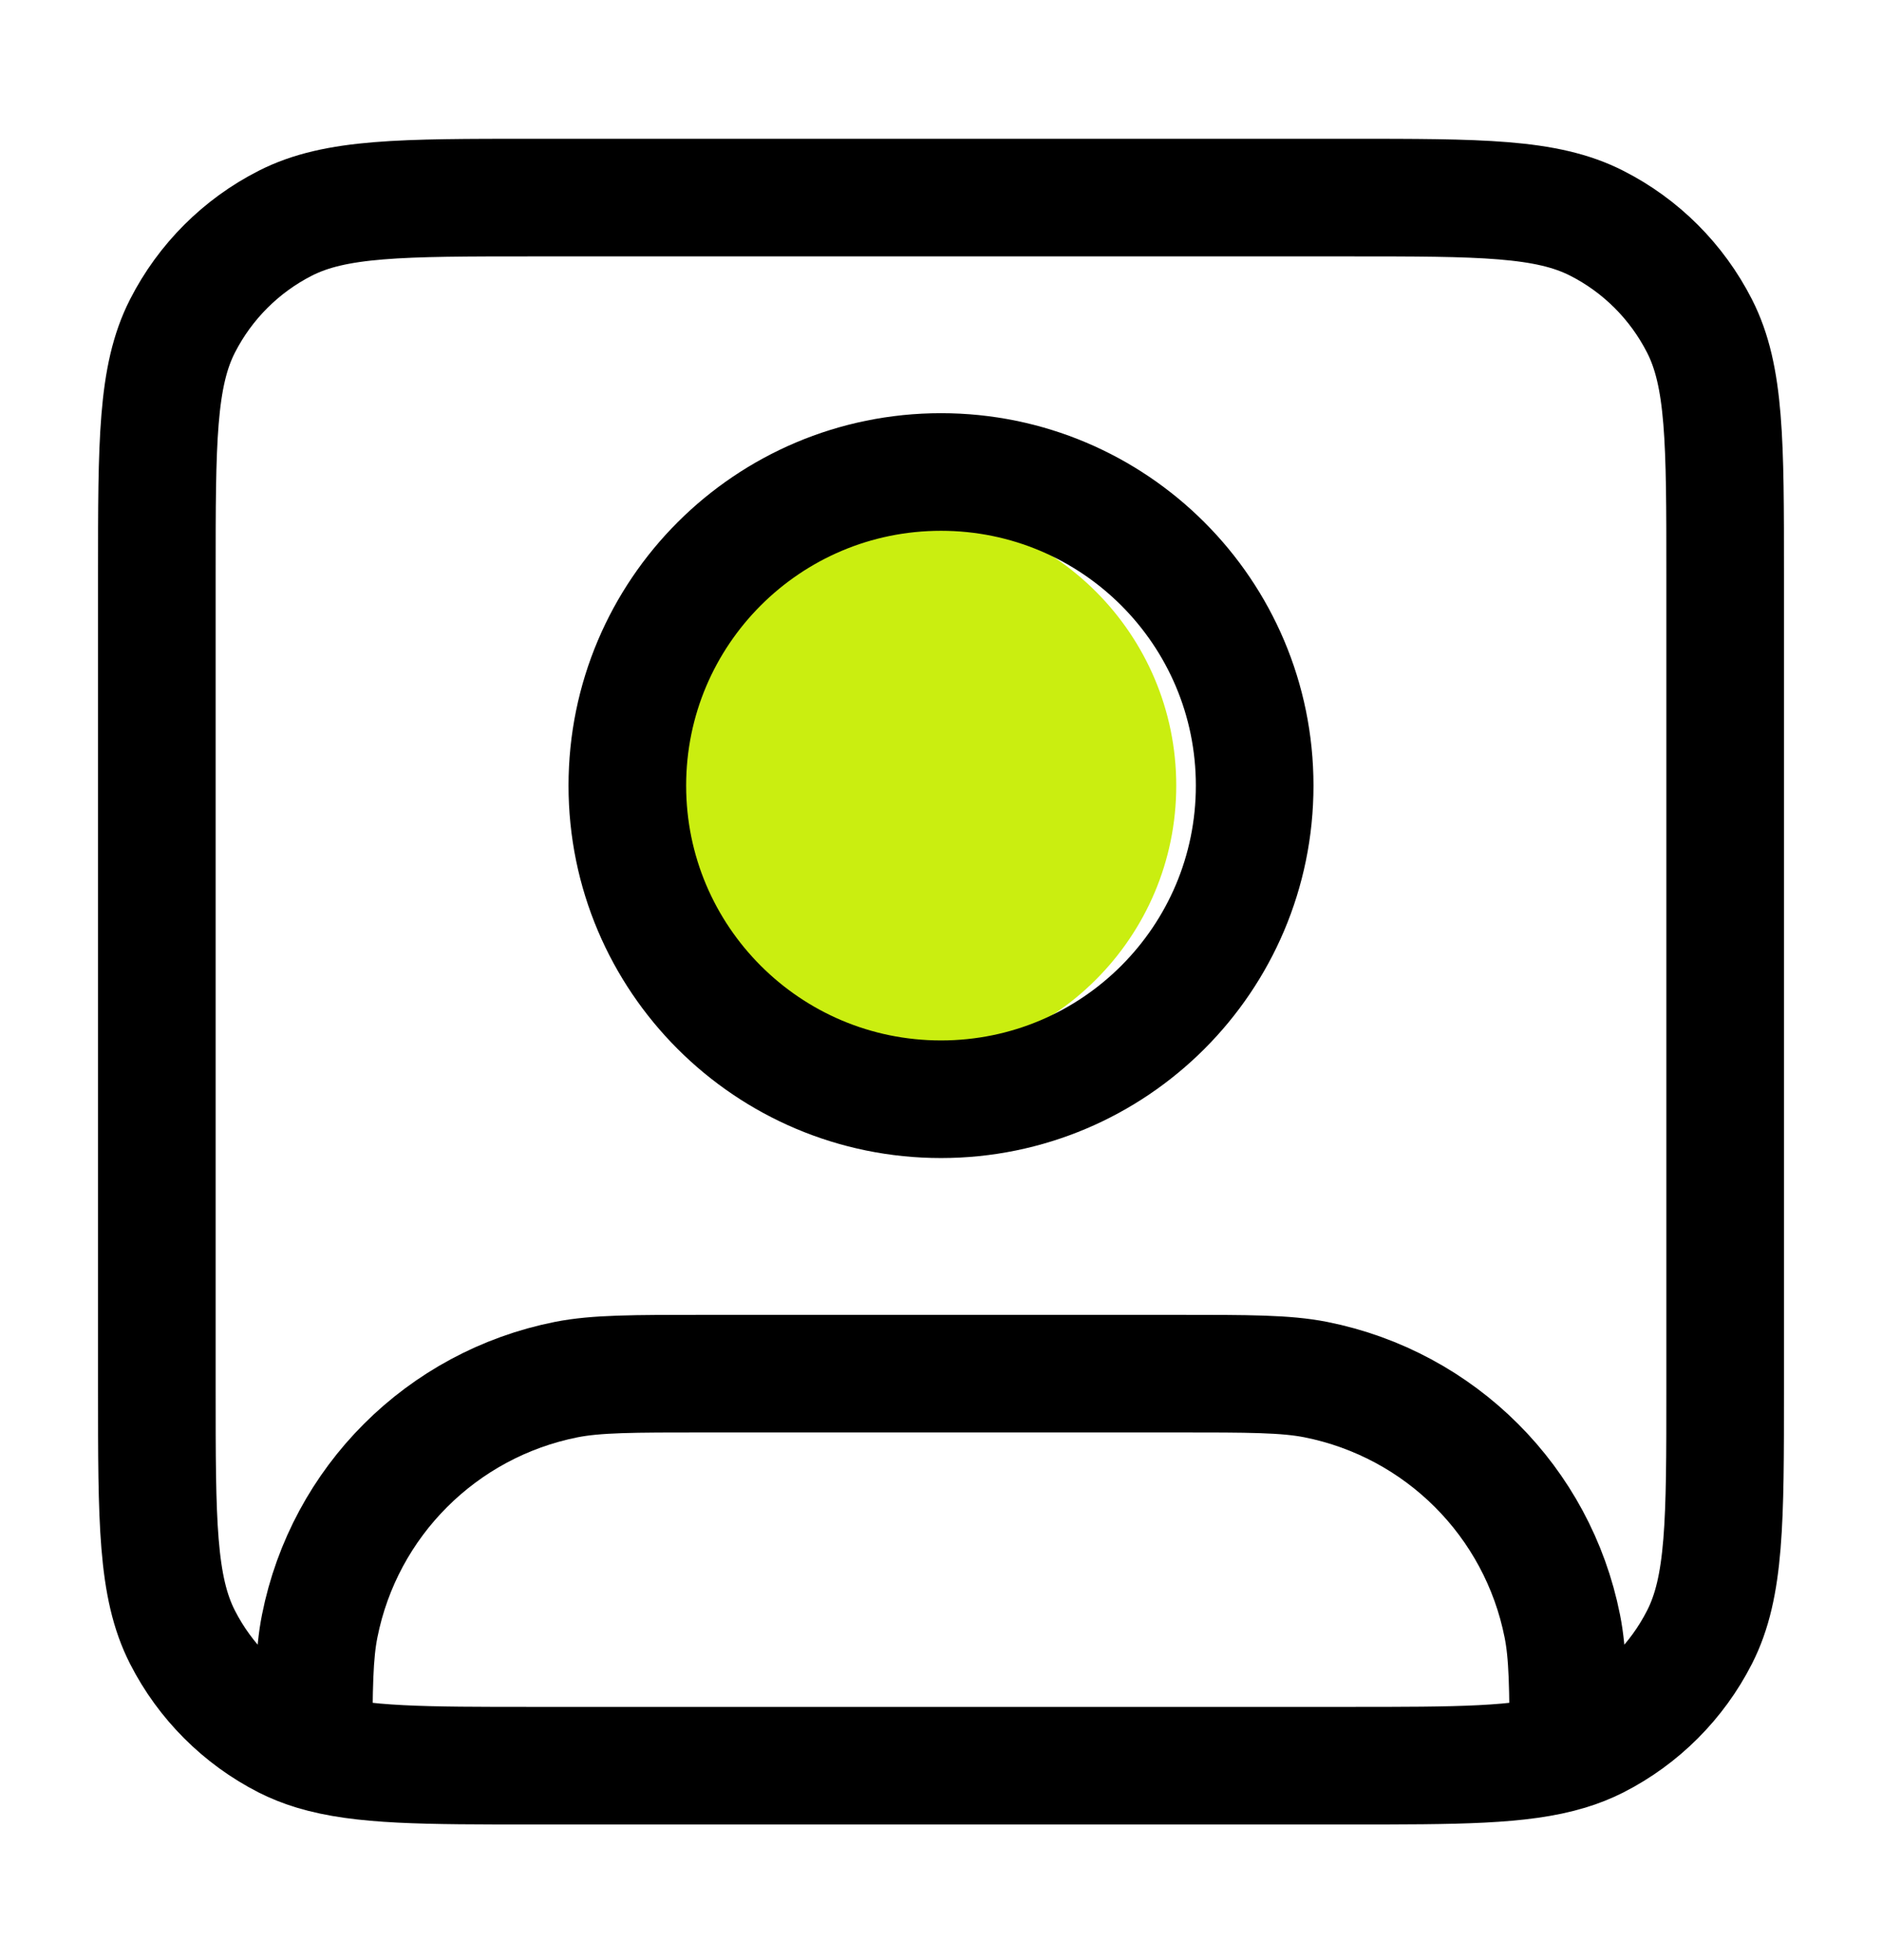
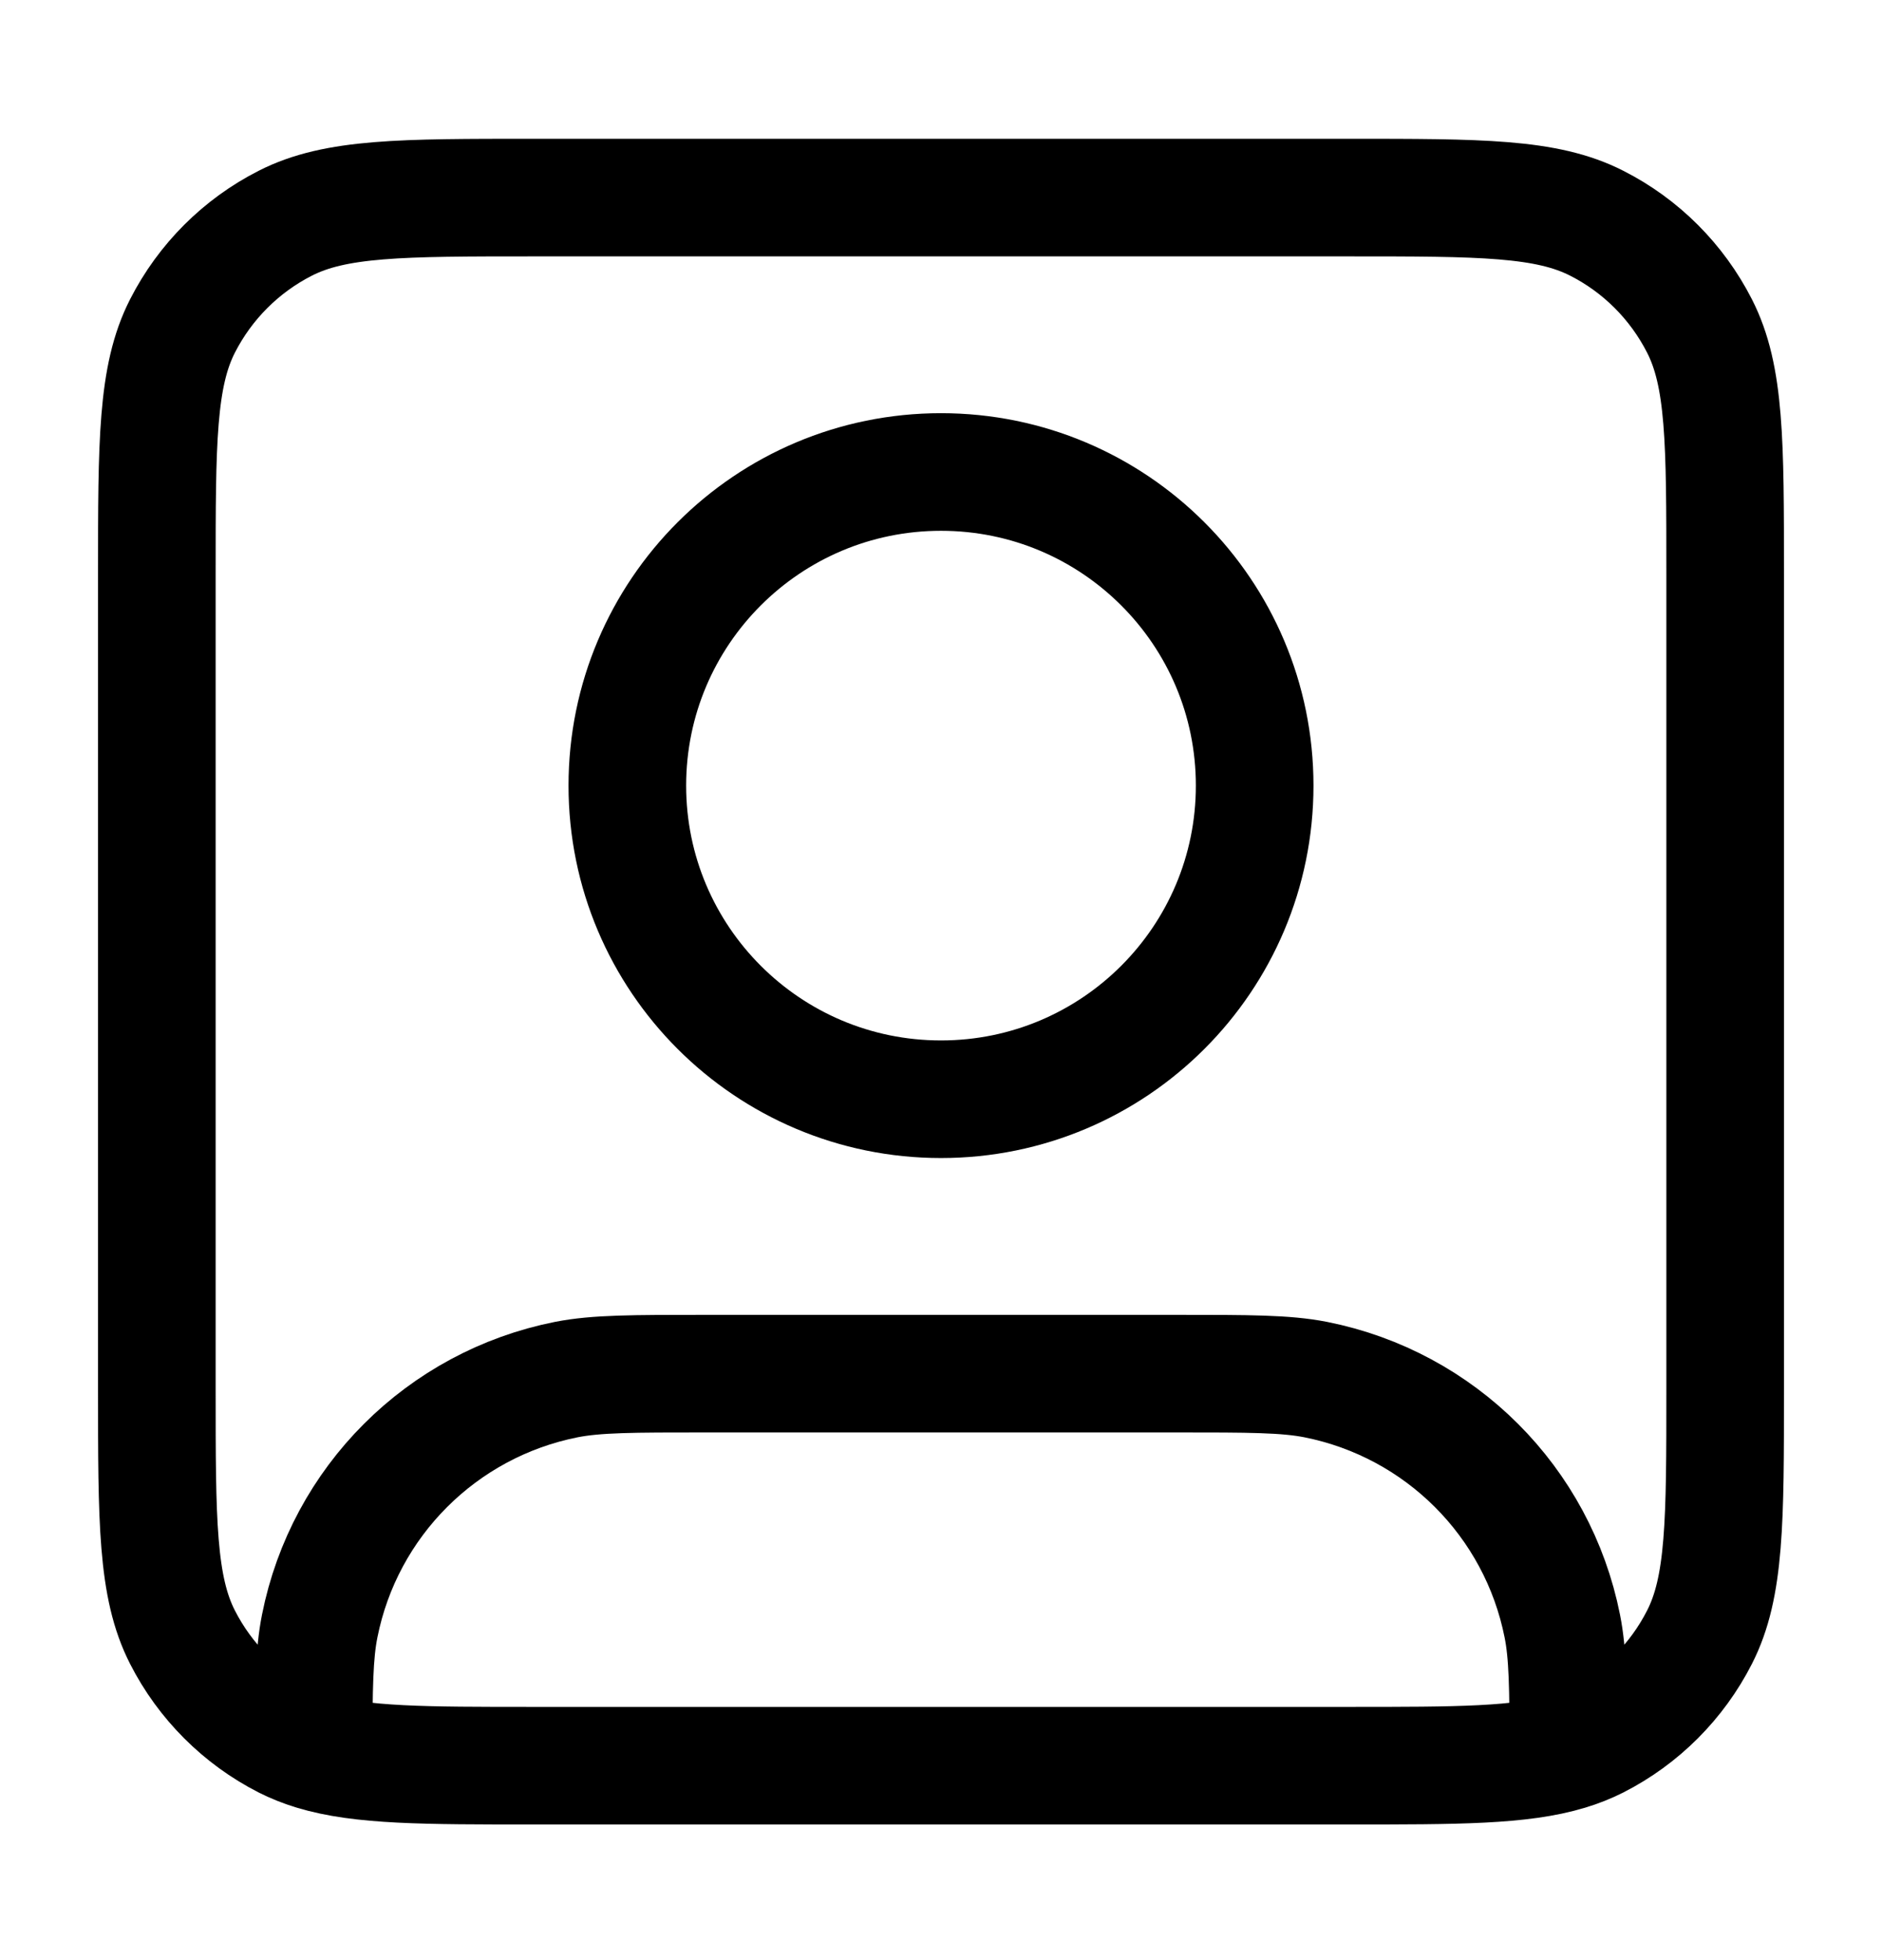
<svg xmlns="http://www.w3.org/2000/svg" width="24" height="25" viewBox="0 0 24 25" fill="none">
-   <circle cx="11.5" cy="10.02" r="3.5" fill="#CAEE10" />
  <path d="M4 22.337C4.603 22.52 5.416 22.52 6.8 22.52H17.2C18.584 22.52 19.397 22.52 20 22.337M4 22.337C3.871 22.298 3.751 22.25 3.638 22.193C3.074 21.905 2.615 21.446 2.327 20.881C2 20.24 2 19.4 2 17.72V7.32C2 5.639 2 4.799 2.327 4.158C2.615 3.593 3.074 3.134 3.638 2.847C4.28 2.52 5.12 2.52 6.8 2.52H17.2C18.88 2.52 19.72 2.52 20.362 2.847C20.927 3.134 21.385 3.593 21.673 4.158C22 4.799 22 5.639 22 7.32V17.72C22 19.4 22 20.24 21.673 20.881C21.385 21.446 20.927 21.905 20.362 22.193C20.249 22.25 20.129 22.298 20 22.337M4 22.337C4 21.528 4.005 21.099 4.077 20.739C4.392 19.152 5.633 17.912 7.22 17.596C7.606 17.52 8.071 17.52 9 17.52H15C15.929 17.52 16.394 17.52 16.78 17.596C18.367 17.912 19.608 19.152 19.923 20.739C19.995 21.099 20 21.528 20 22.337M16 10.02C16 12.229 14.209 14.02 12 14.02C9.791 14.02 8 12.229 8 10.02C8 7.81 9.791 6.02 12 6.02C14.209 6.02 16 7.81 16 10.02Z" stroke="black" stroke-width="1.5" stroke-linecap="round" stroke-linejoin="round" />
</svg>